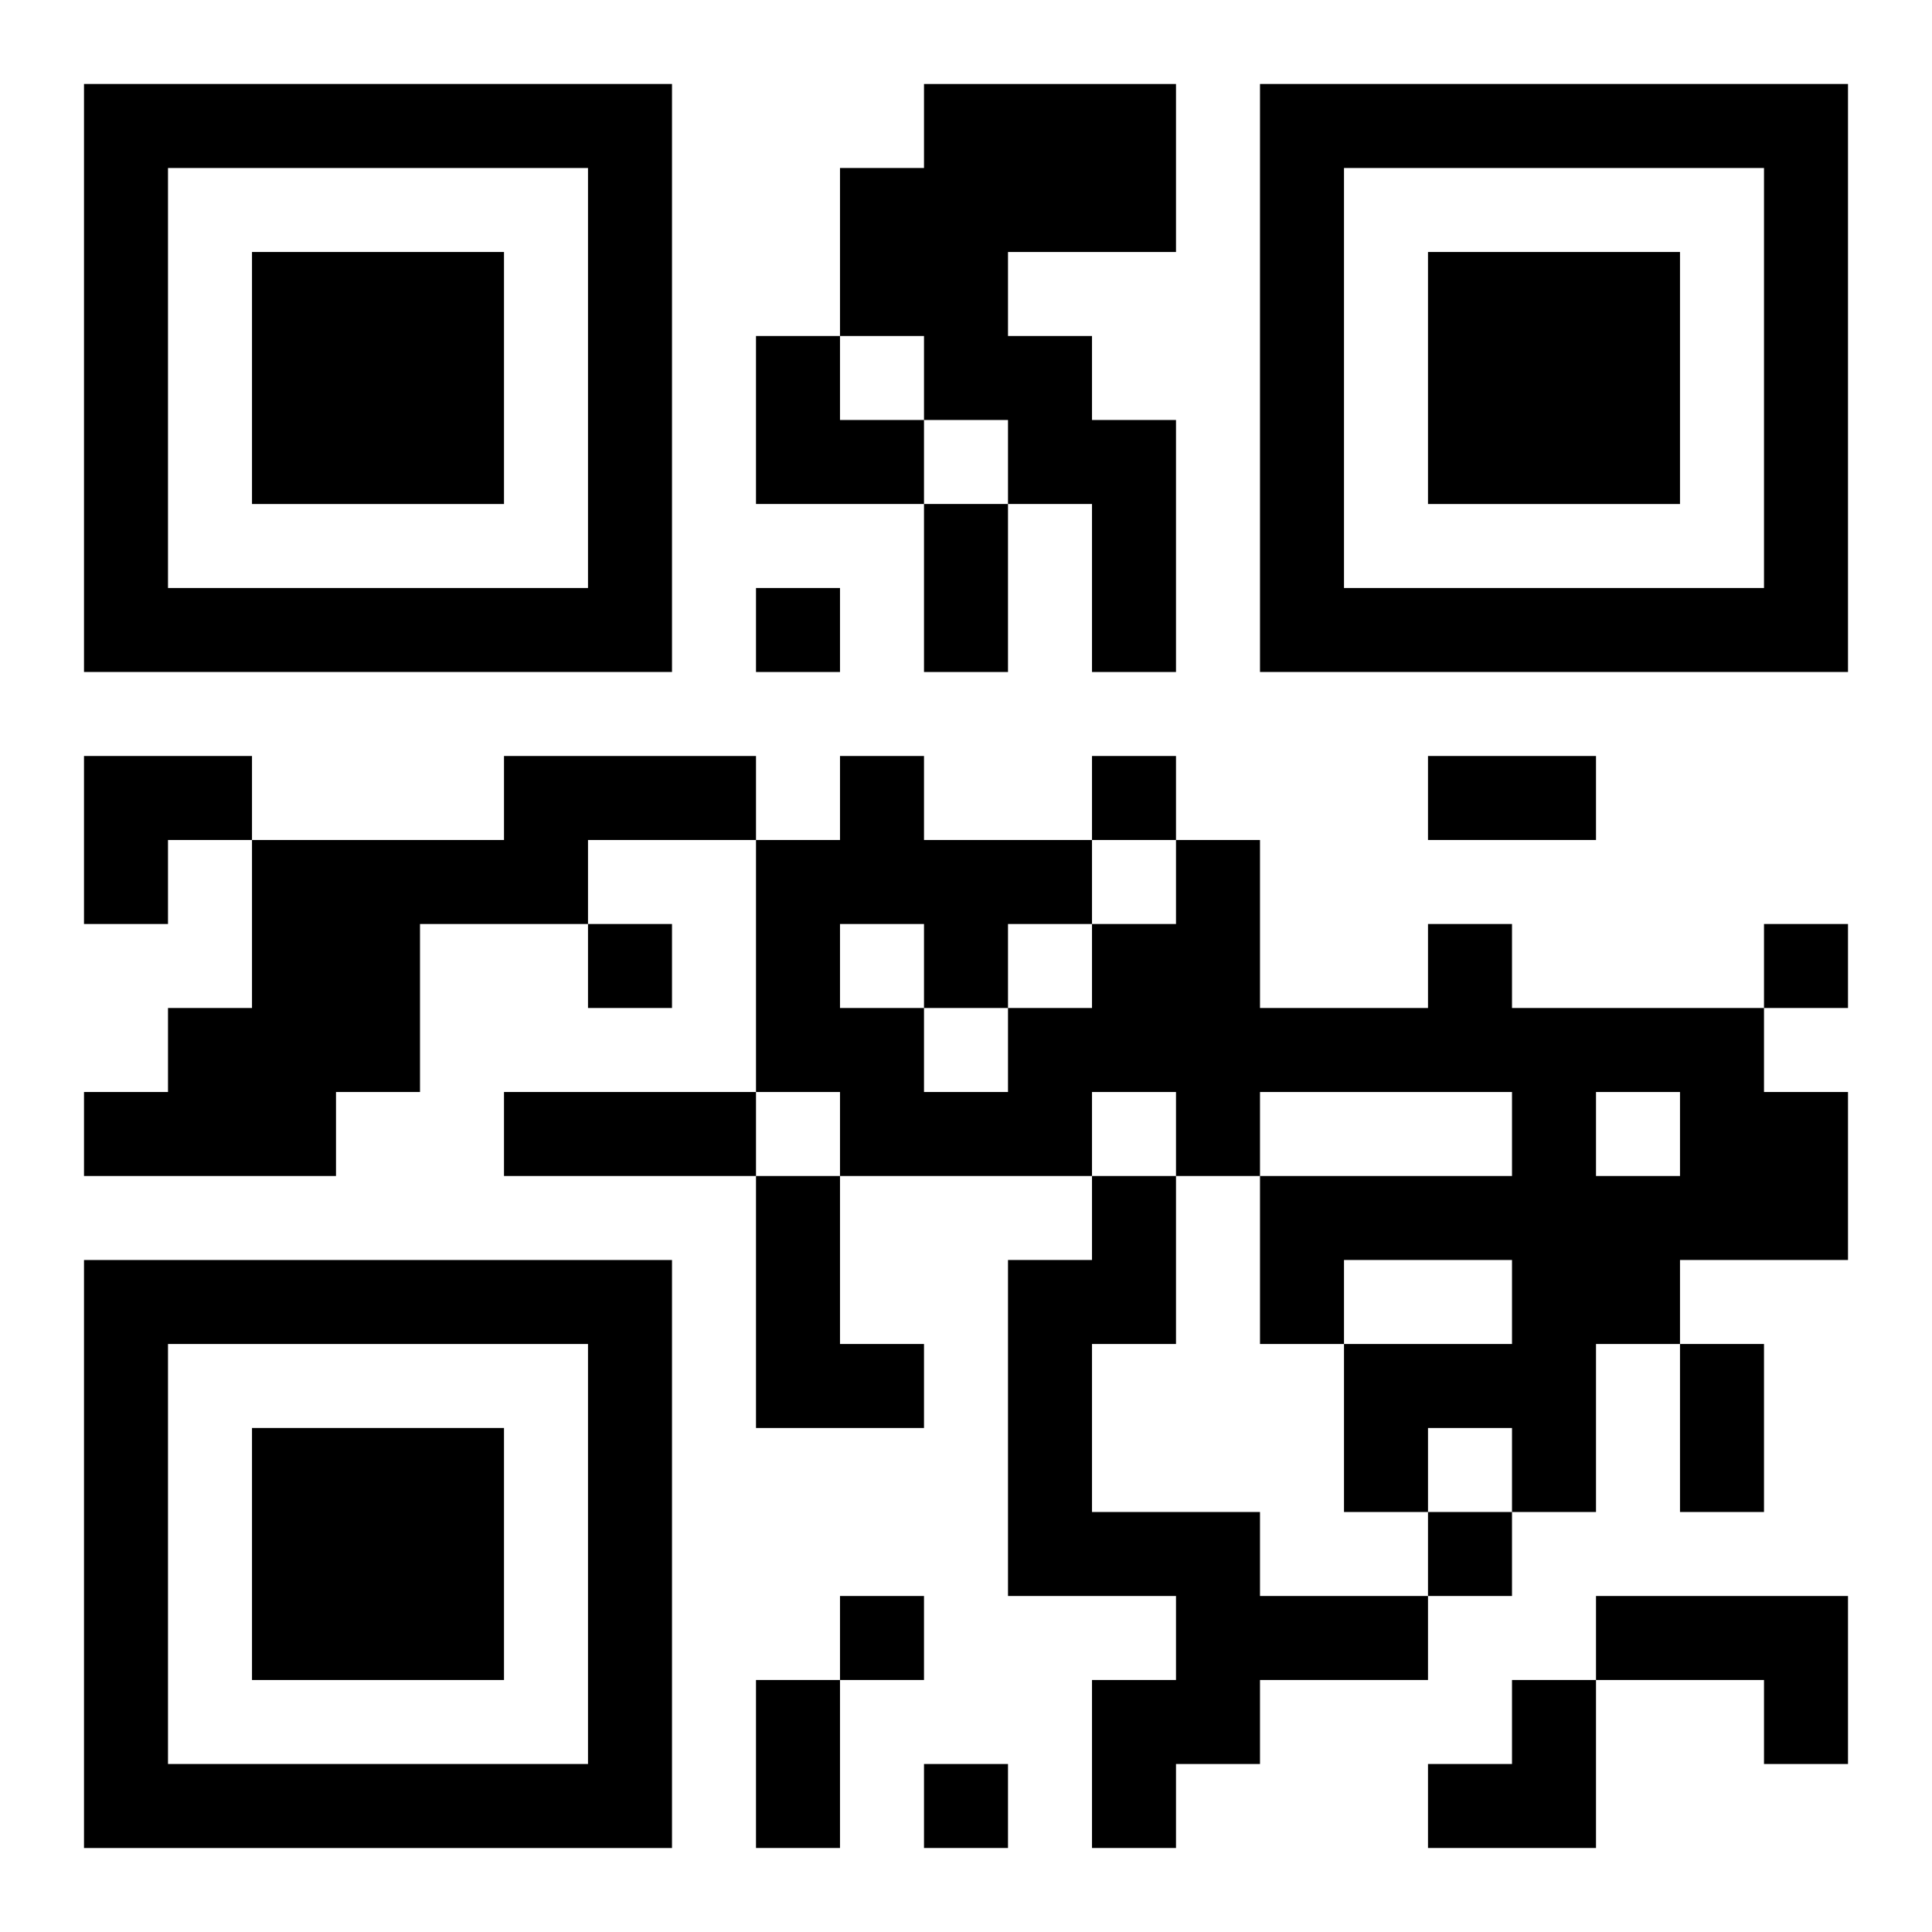
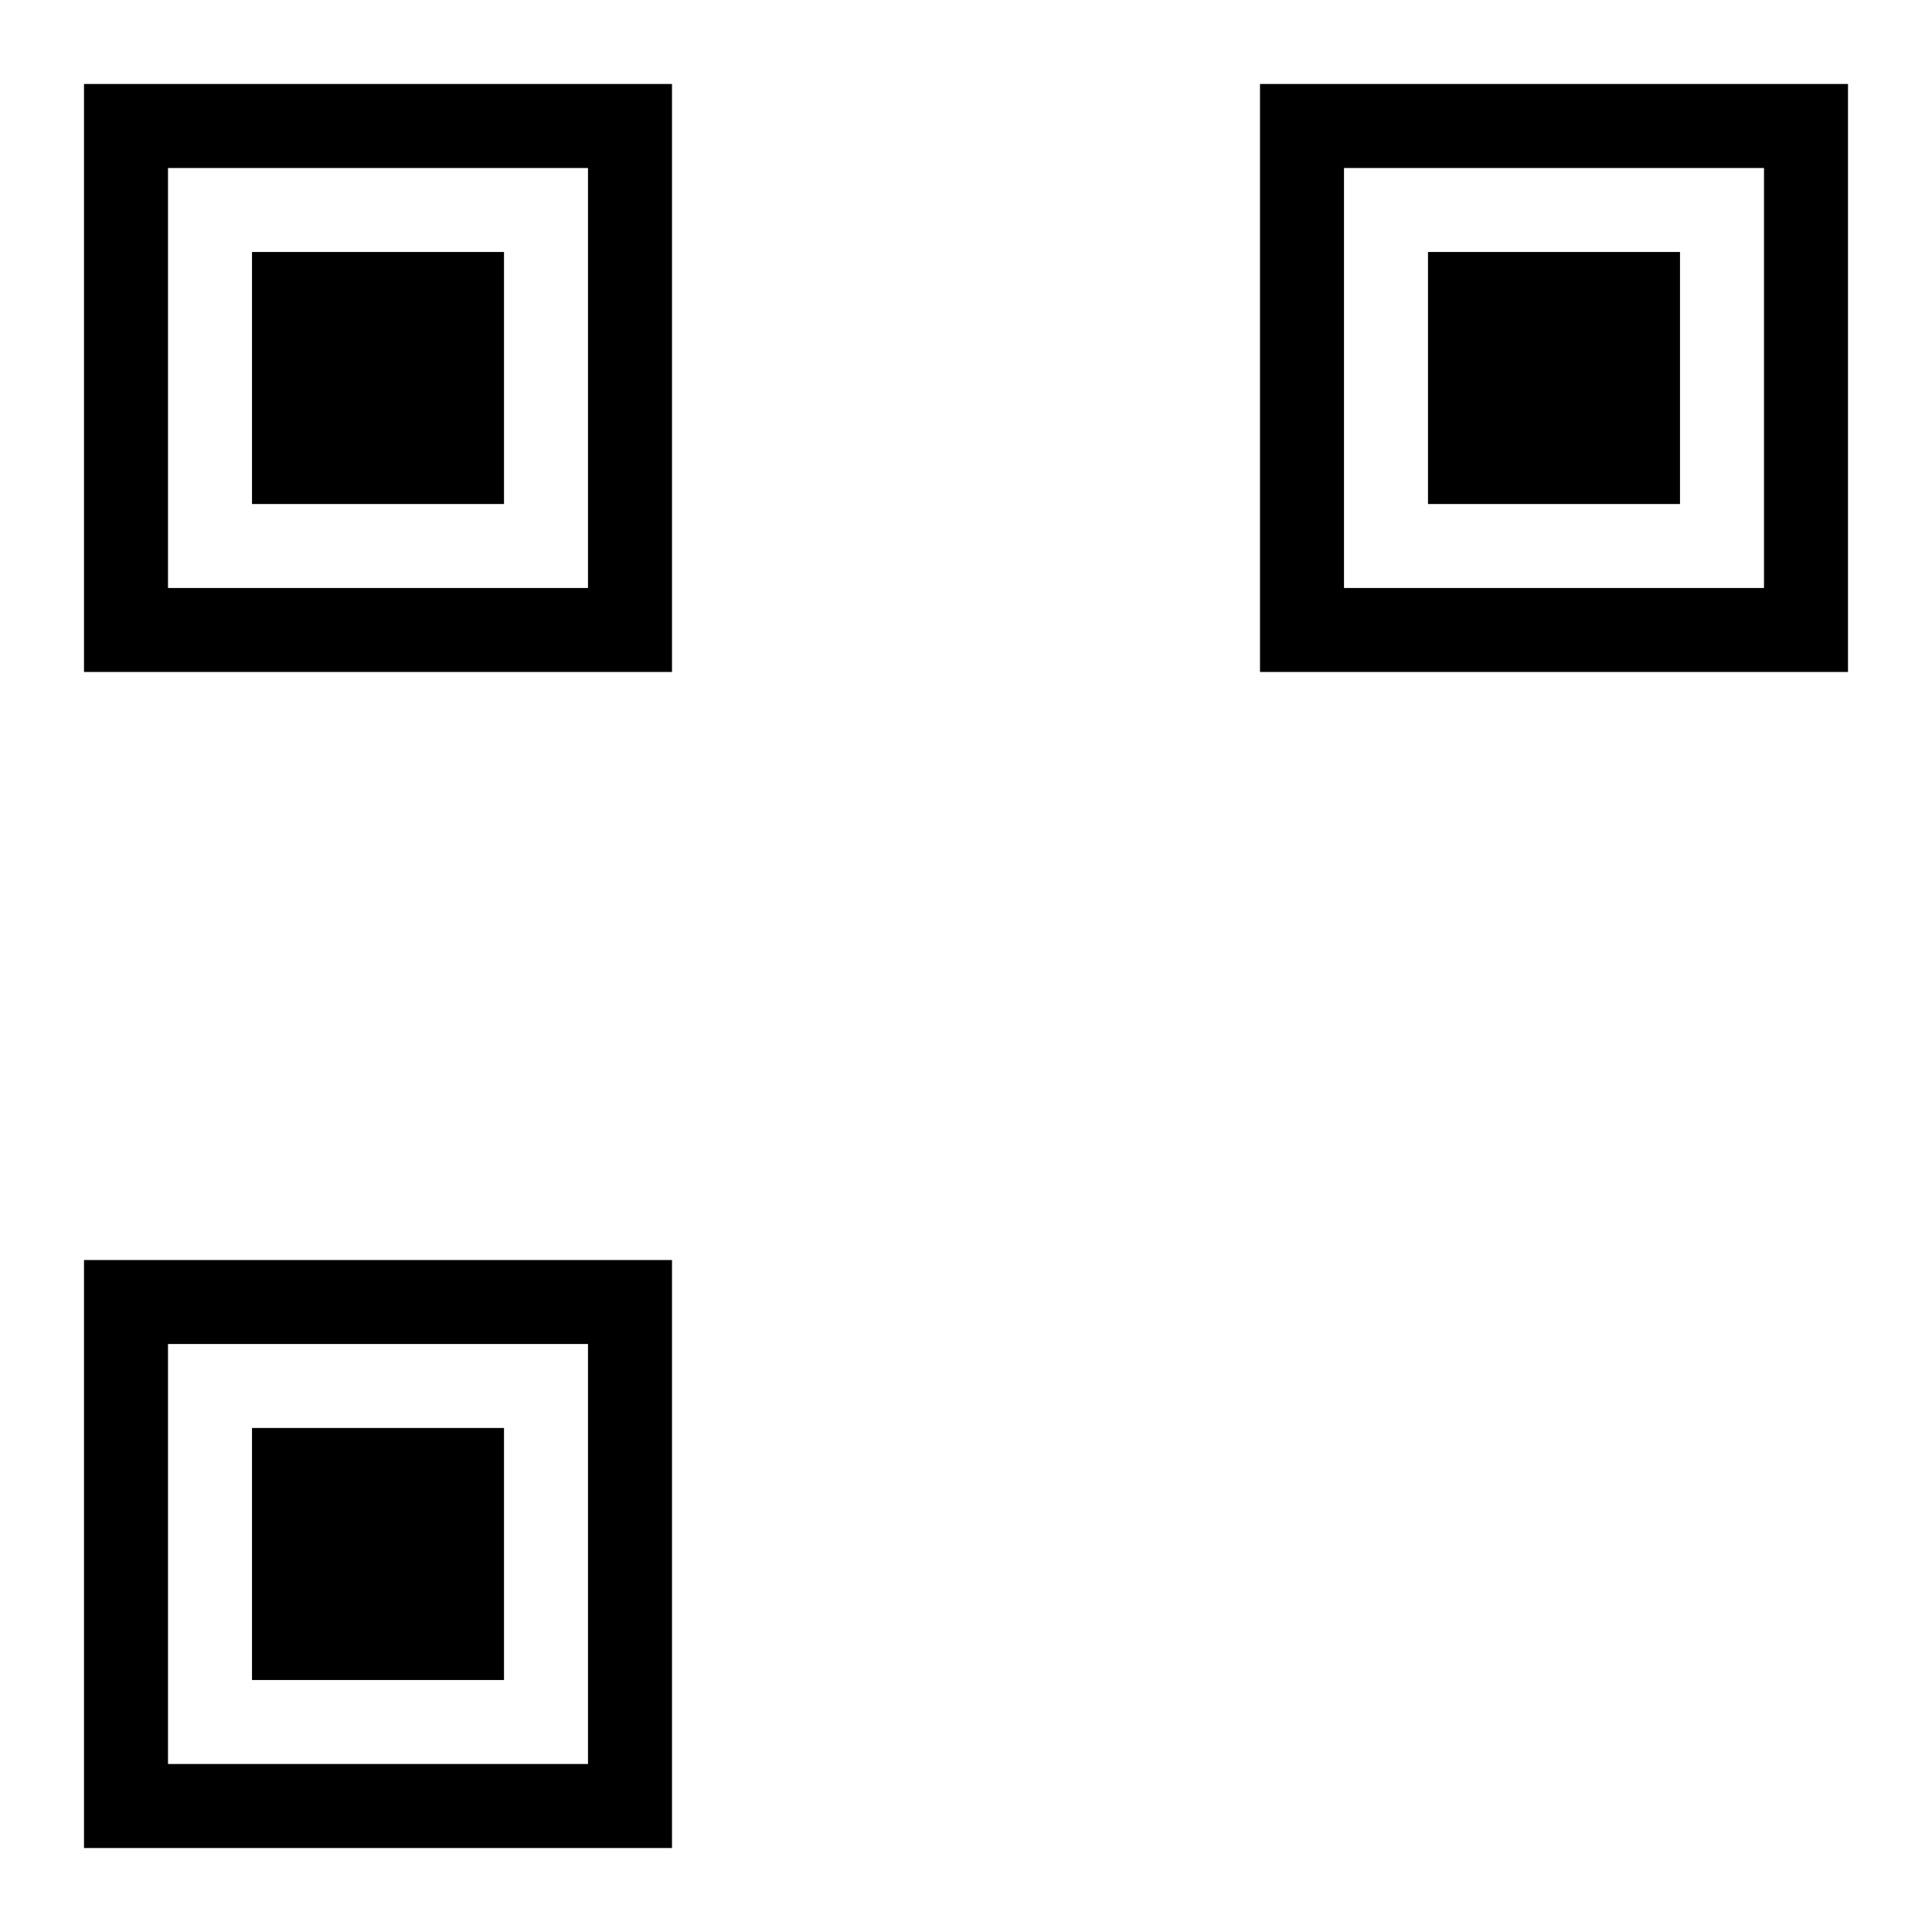
<svg xmlns="http://www.w3.org/2000/svg" xmlns:xlink="http://www.w3.org/1999/xlink" width="250" height="250" baseProfile="full" version="1.1" viewBox="-1 -1 23 23">
  <symbol id="a">
    <path d="m0 7v7h7v-7h-7zm1 1h5v5h-5v-5zm1 1v3h3v-3h-3z" />
  </symbol>
  <use y="-7" xlink:href="#a" />
  <use y="7" xlink:href="#a" />
  <use x="14" y="-7" xlink:href="#a" />
-   <path d="m10 0h3v2h-2v1h1v1h1v3h-1v-2h-1v-1h-1v-1h-1v-2h1v-1m-5 8h3v1h-2v1h-2v2h-1v1h-3v-1h1v-1h1v-2h3v-1m11 2h1v1h3v1h1v2h-2v1h-1v2h-1v-1h-1v1h-1v-2h2v-1h-2v1h-1v-2h3v-1h-3v1h-1v-1h-1v1h-3v-1h-1v-3h1v-1h1v1h2v1h1v-1h1v2h2v-1m2 2v1h1v-1h-1m-9-2v1h1v1h1v-1h1v-1h-1v1h-1v-1h-1m-1 3h1v2h1v1h-2v-3m4 0h1v2h-1v2h2v1h2v1h-2v1h-1v1h-1v-2h1v-1h-2v-4h1v-1m6 5h3v2h-1v-1h-2v-1m-10-12v1h1v-1h-1m4 2v1h1v-1h-1m-6 2v1h1v-1h-1m14 0v1h1v-1h-1m-4 7v1h1v-1h-1m-7 1v1h1v-1h-1m1 2v1h1v-1h-1m0-15h1v2h-1v-2m6 3h2v1h-2v-1m-11 4h3v1h-3v-1m14 3h1v2h-1v-2m-11 4h1v2h-1v-2m0-16h1v1h1v1h-2zm-8 5h2v1h-1v1h-1zm16 11m1 0h1v2h-2v-1h1z" />
</svg>